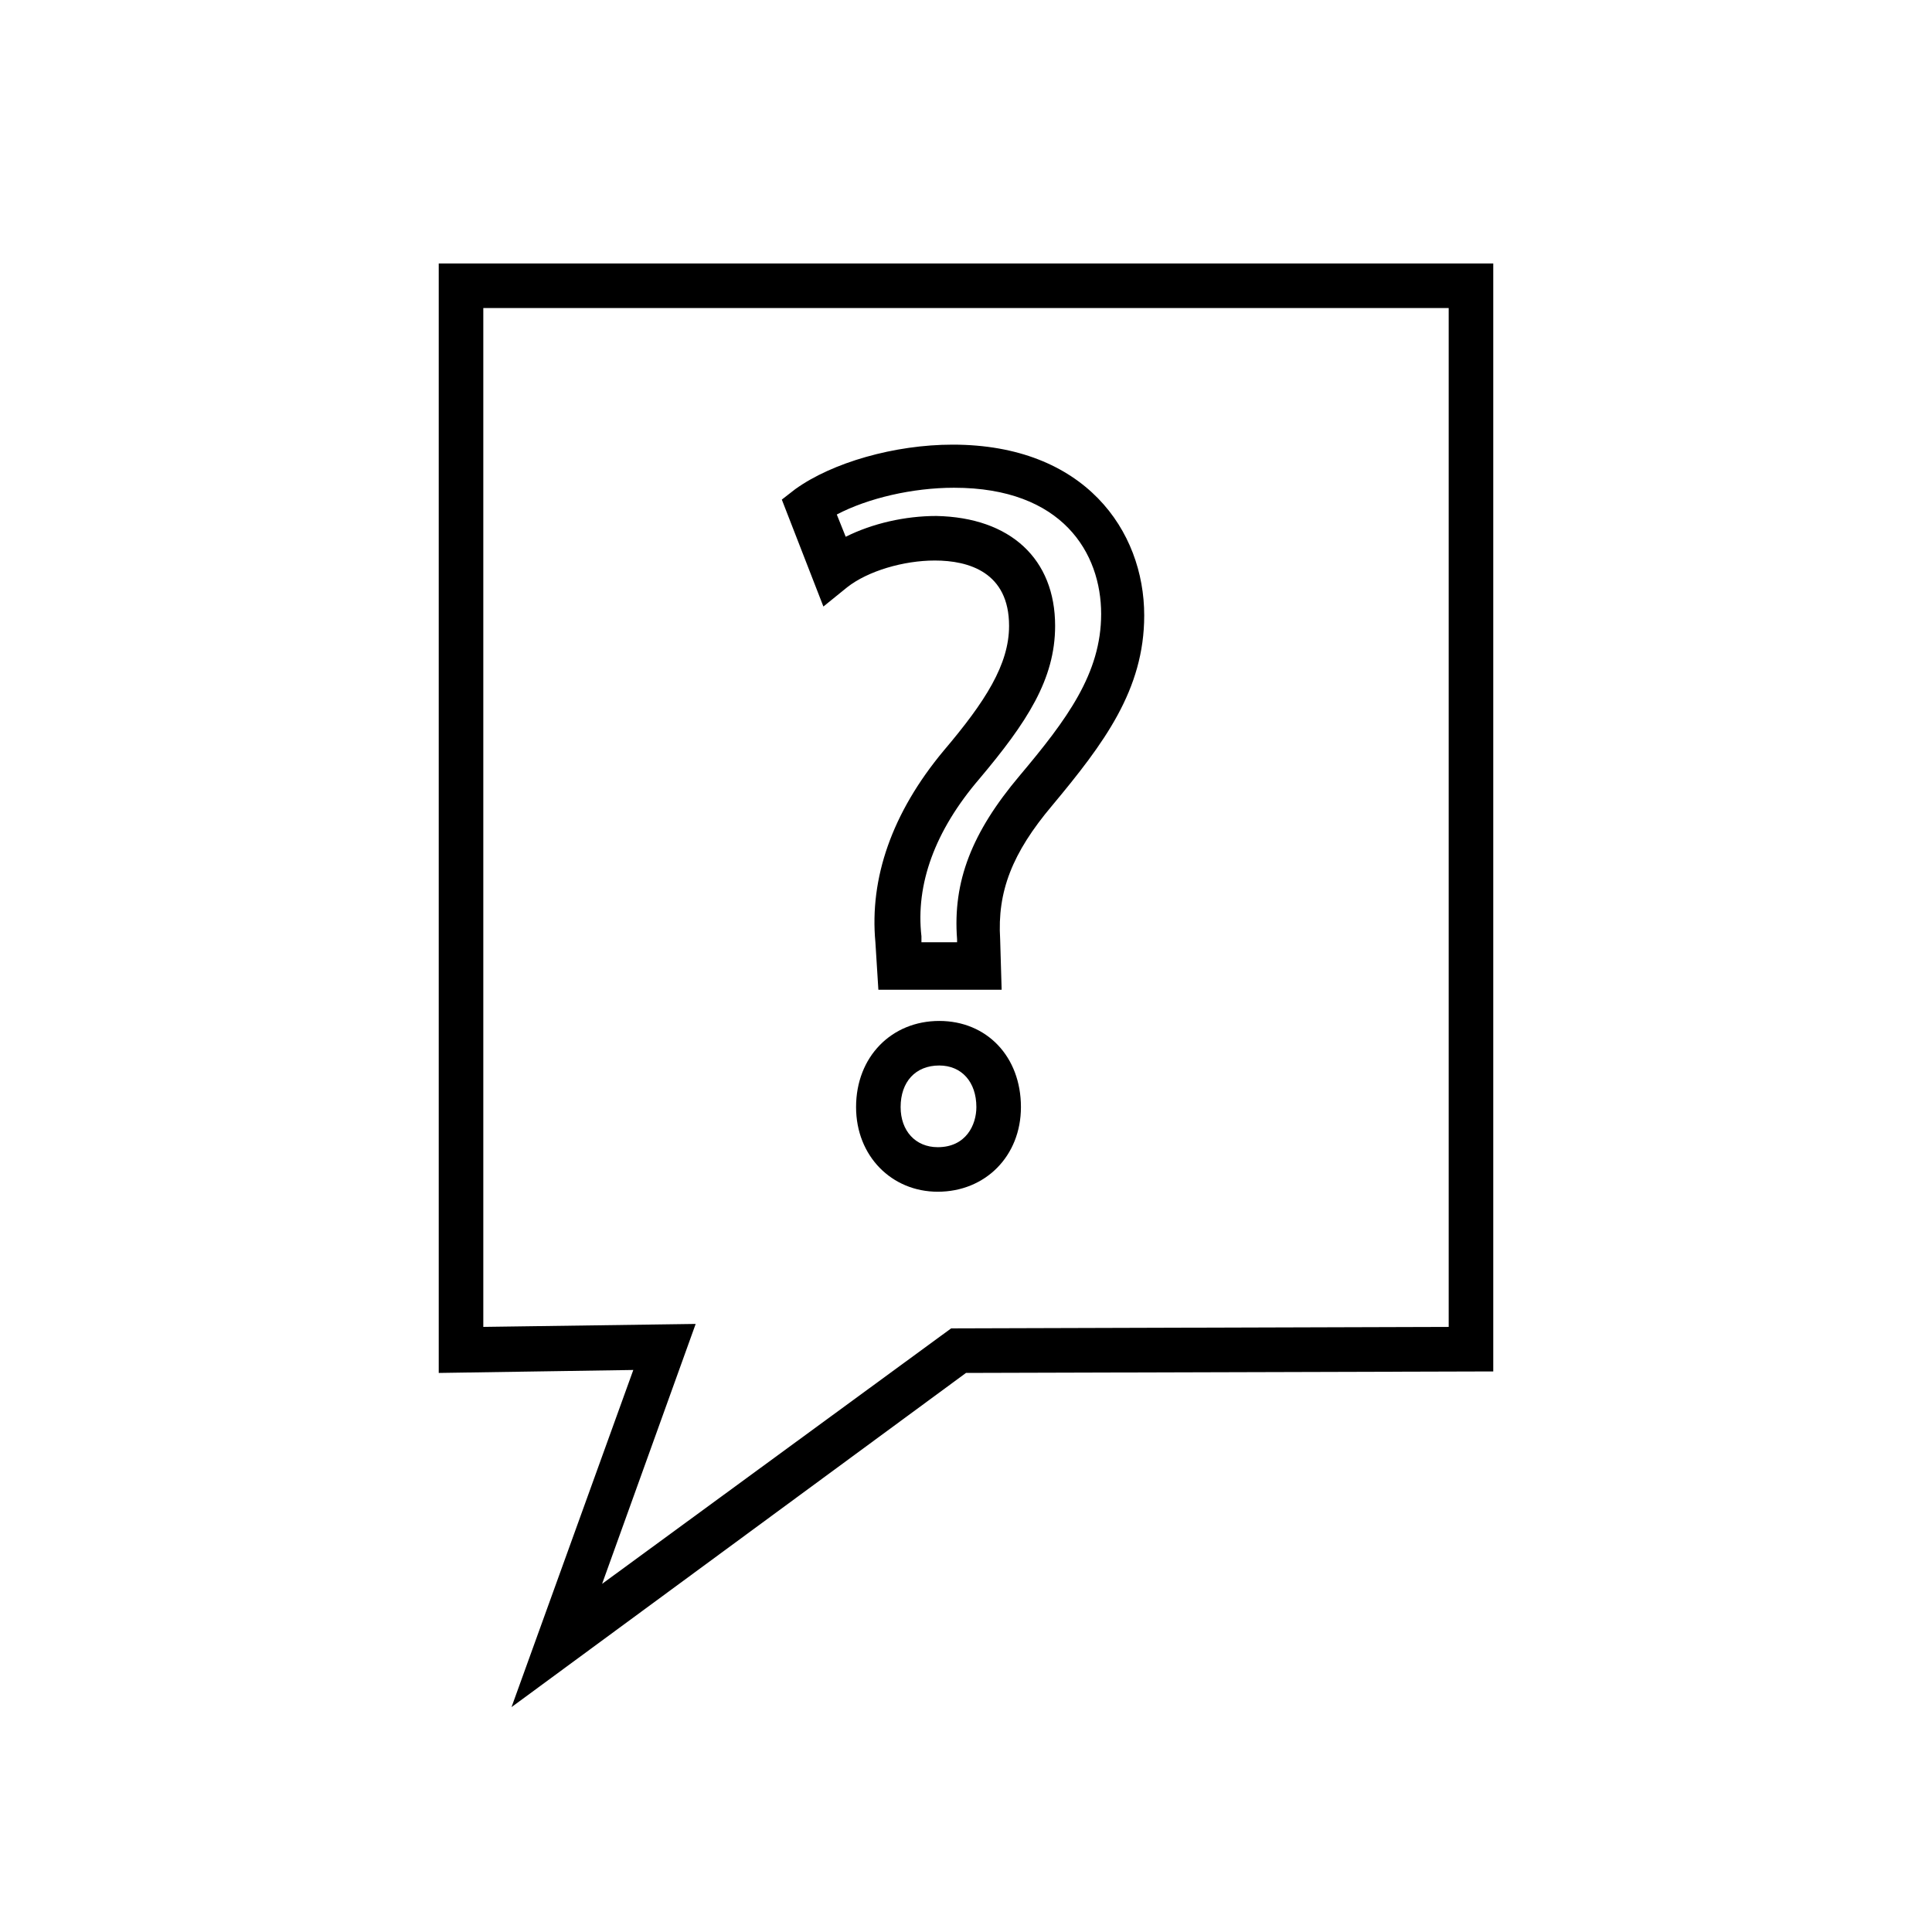
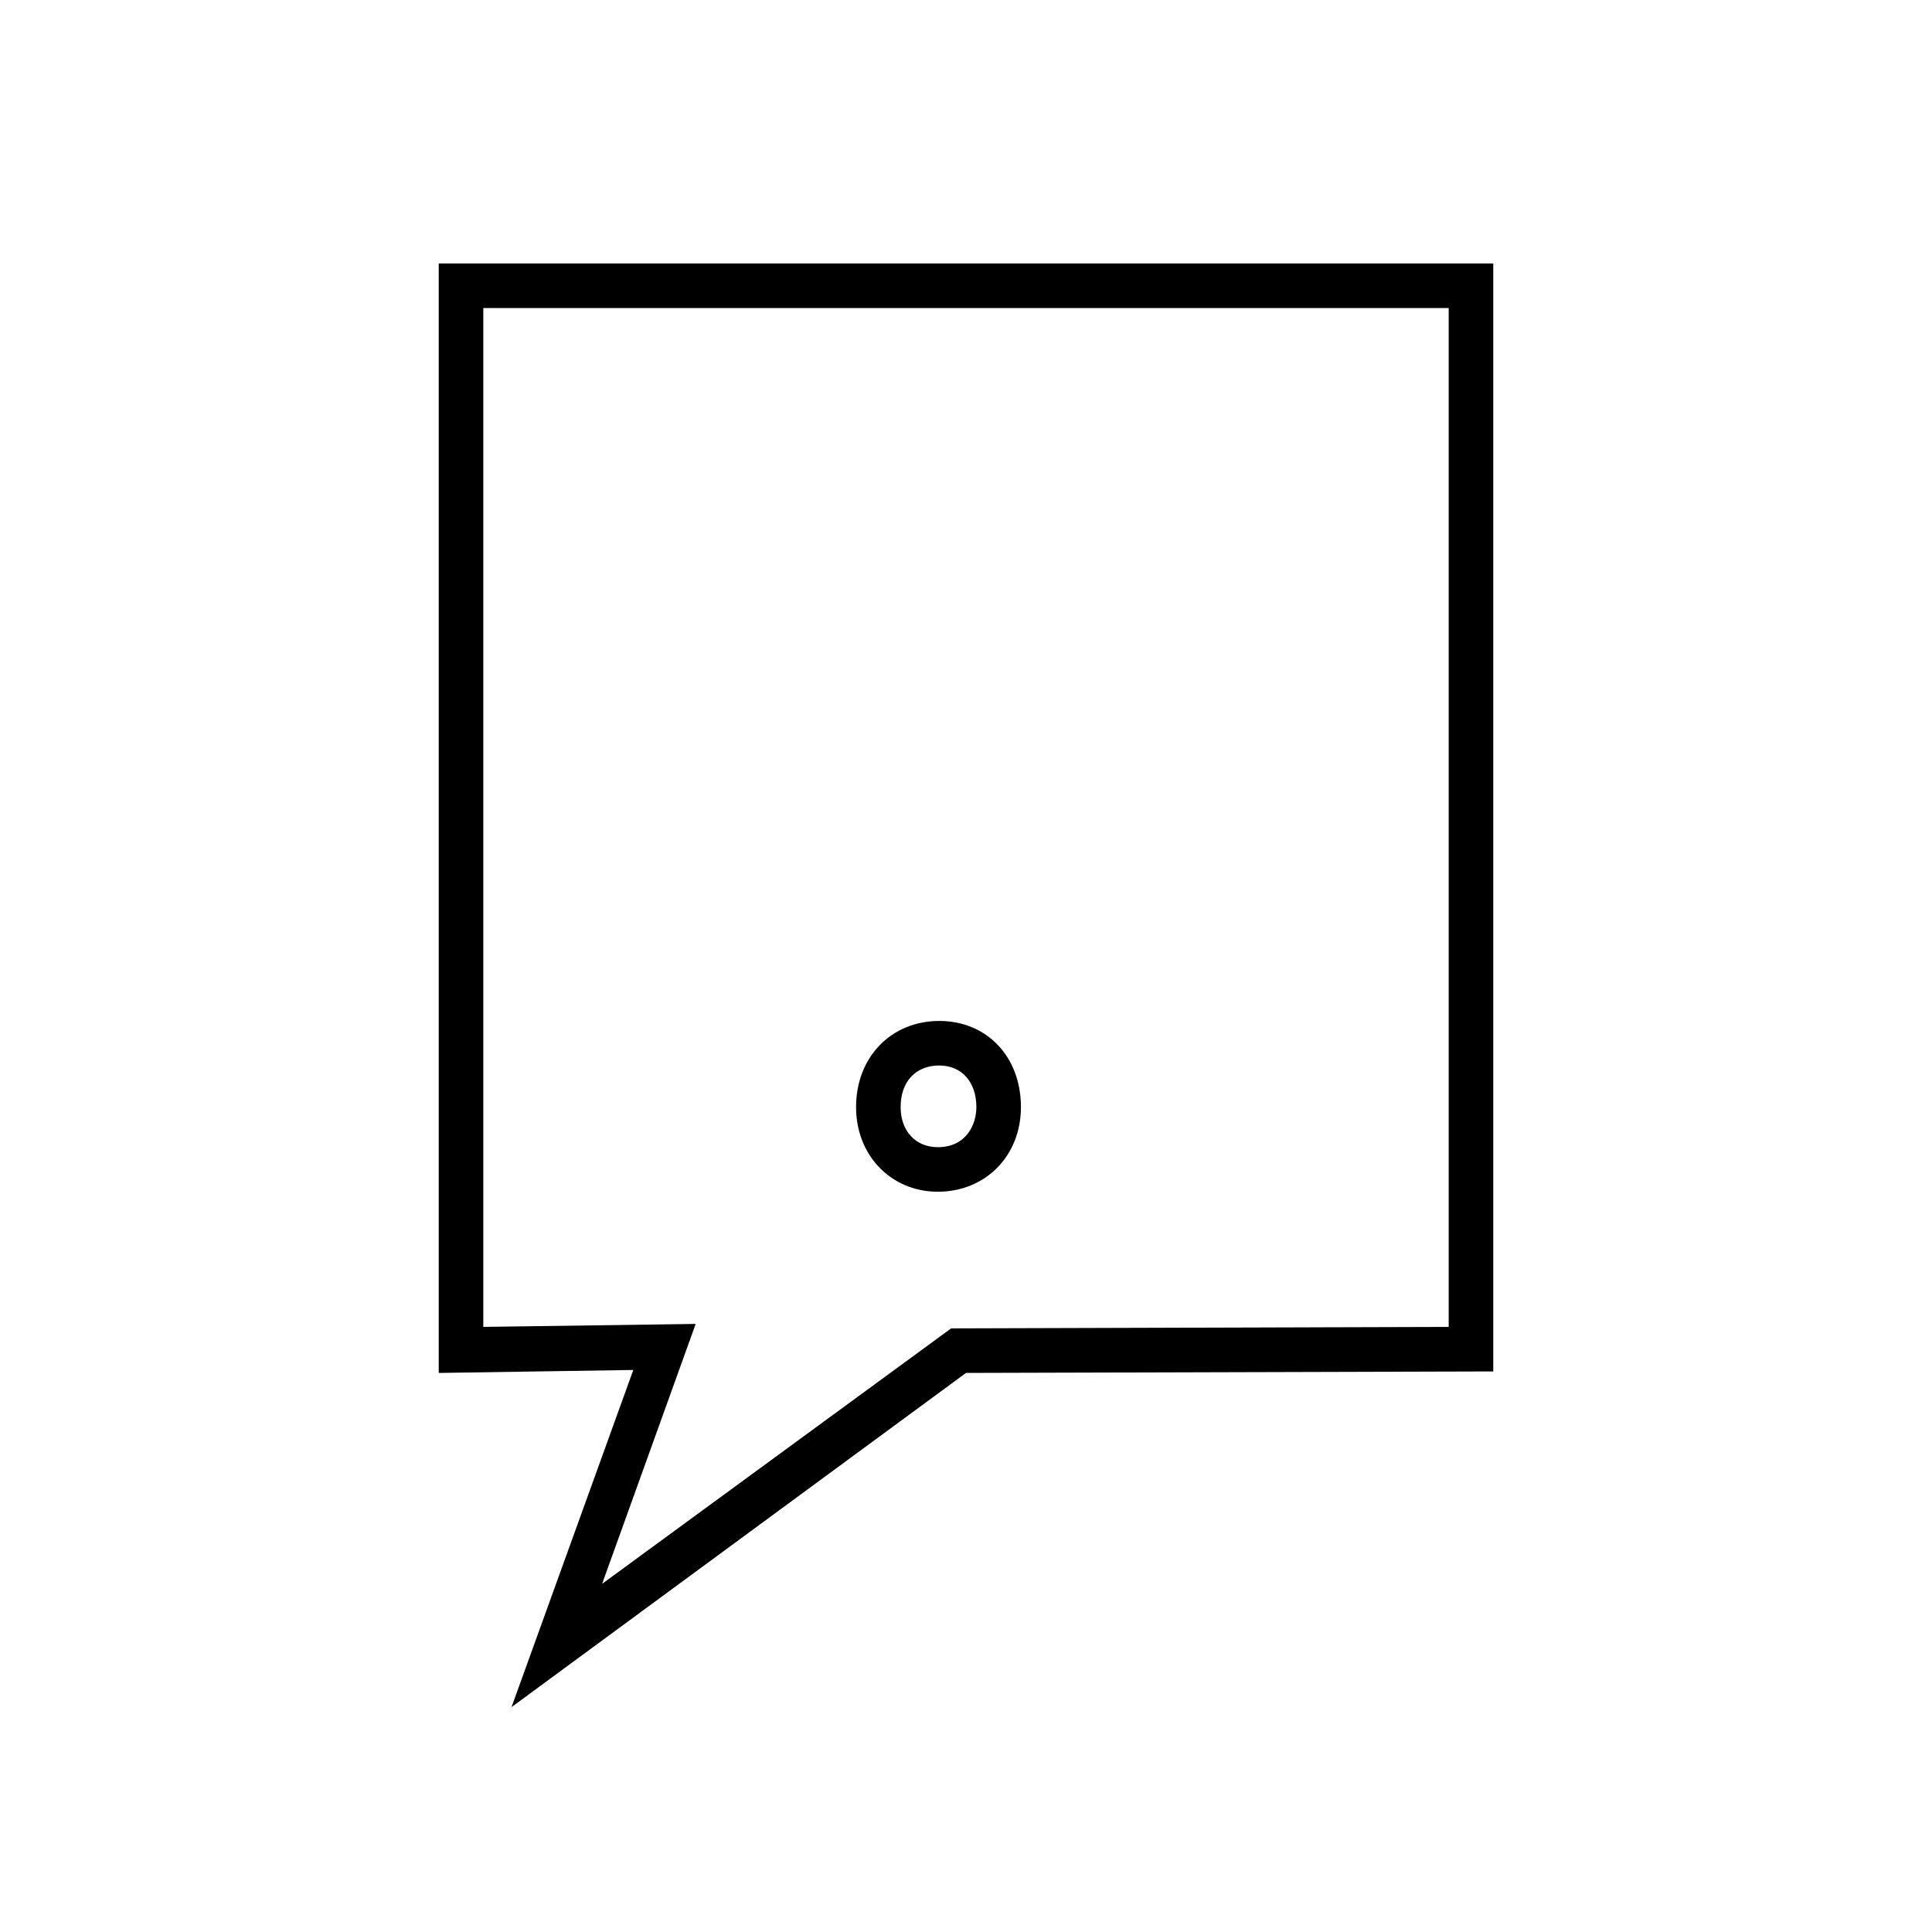
<svg xmlns="http://www.w3.org/2000/svg" fill="#000000" width="800px" height="800px" version="1.1" viewBox="144 144 512 512">
  <g>
    <path d="m400 507.84 139.73-0.395v-293.62h-279.46v294.02l51.562-0.789-32.273 89.348zm-127.92-12.199v-270.01h255.84v270.01l-131.86 0.395-92.496 67.699 24.797-68.879z" />
    <path d="m392.91 414.56c-12.594 0-22.043 9.445-22.043 22.828 0 12.988 9.445 22.434 21.648 22.434 12.594 0 22.043-9.445 22.043-22.434 0-13.383-9.055-22.828-21.648-22.828zm-0.395 33.457c-5.902 0-9.84-4.328-9.84-10.629 0-6.691 3.938-11.02 10.234-11.02 5.902 0 9.84 4.328 9.84 11.02 0 4.723-2.754 10.629-10.234 10.629z" />
-     <path d="m368.51 299.63c5.512-4.328 14.957-7.086 23.223-7.086 9.055 0 19.68 3.148 19.68 17.32 0 10.234-6.297 20.074-17.32 33.062-13.777 16.531-19.68 33.852-18.105 50.773l0.789 12.594h32.668l-0.395-13.383c-0.789-12.594 3.148-22.828 13.777-35.426 13.777-16.531 24.402-30.699 24.402-50.383 0-22.434-15.742-45.266-50.773-45.266-15.352 0-31.883 4.723-41.723 11.809l-3.543 2.754 11.02 28.34zm28.34-26.371c28.734 0 38.965 17.32 38.965 33.457 0 15.742-9.055 27.945-21.648 42.902-12.594 14.957-17.711 27.945-16.531 43.297v0.789l-9.445-0.004v-1.574c-1.574-13.777 3.543-27.945 15.352-41.723 12.594-14.957 20.074-26.371 20.074-40.539 0-17.711-11.809-28.734-31.488-29.125-8.266 0-16.926 1.969-24.008 5.512l-2.363-5.902c8.262-4.332 20.07-7.09 31.094-7.09z" />
  </g>
</svg>